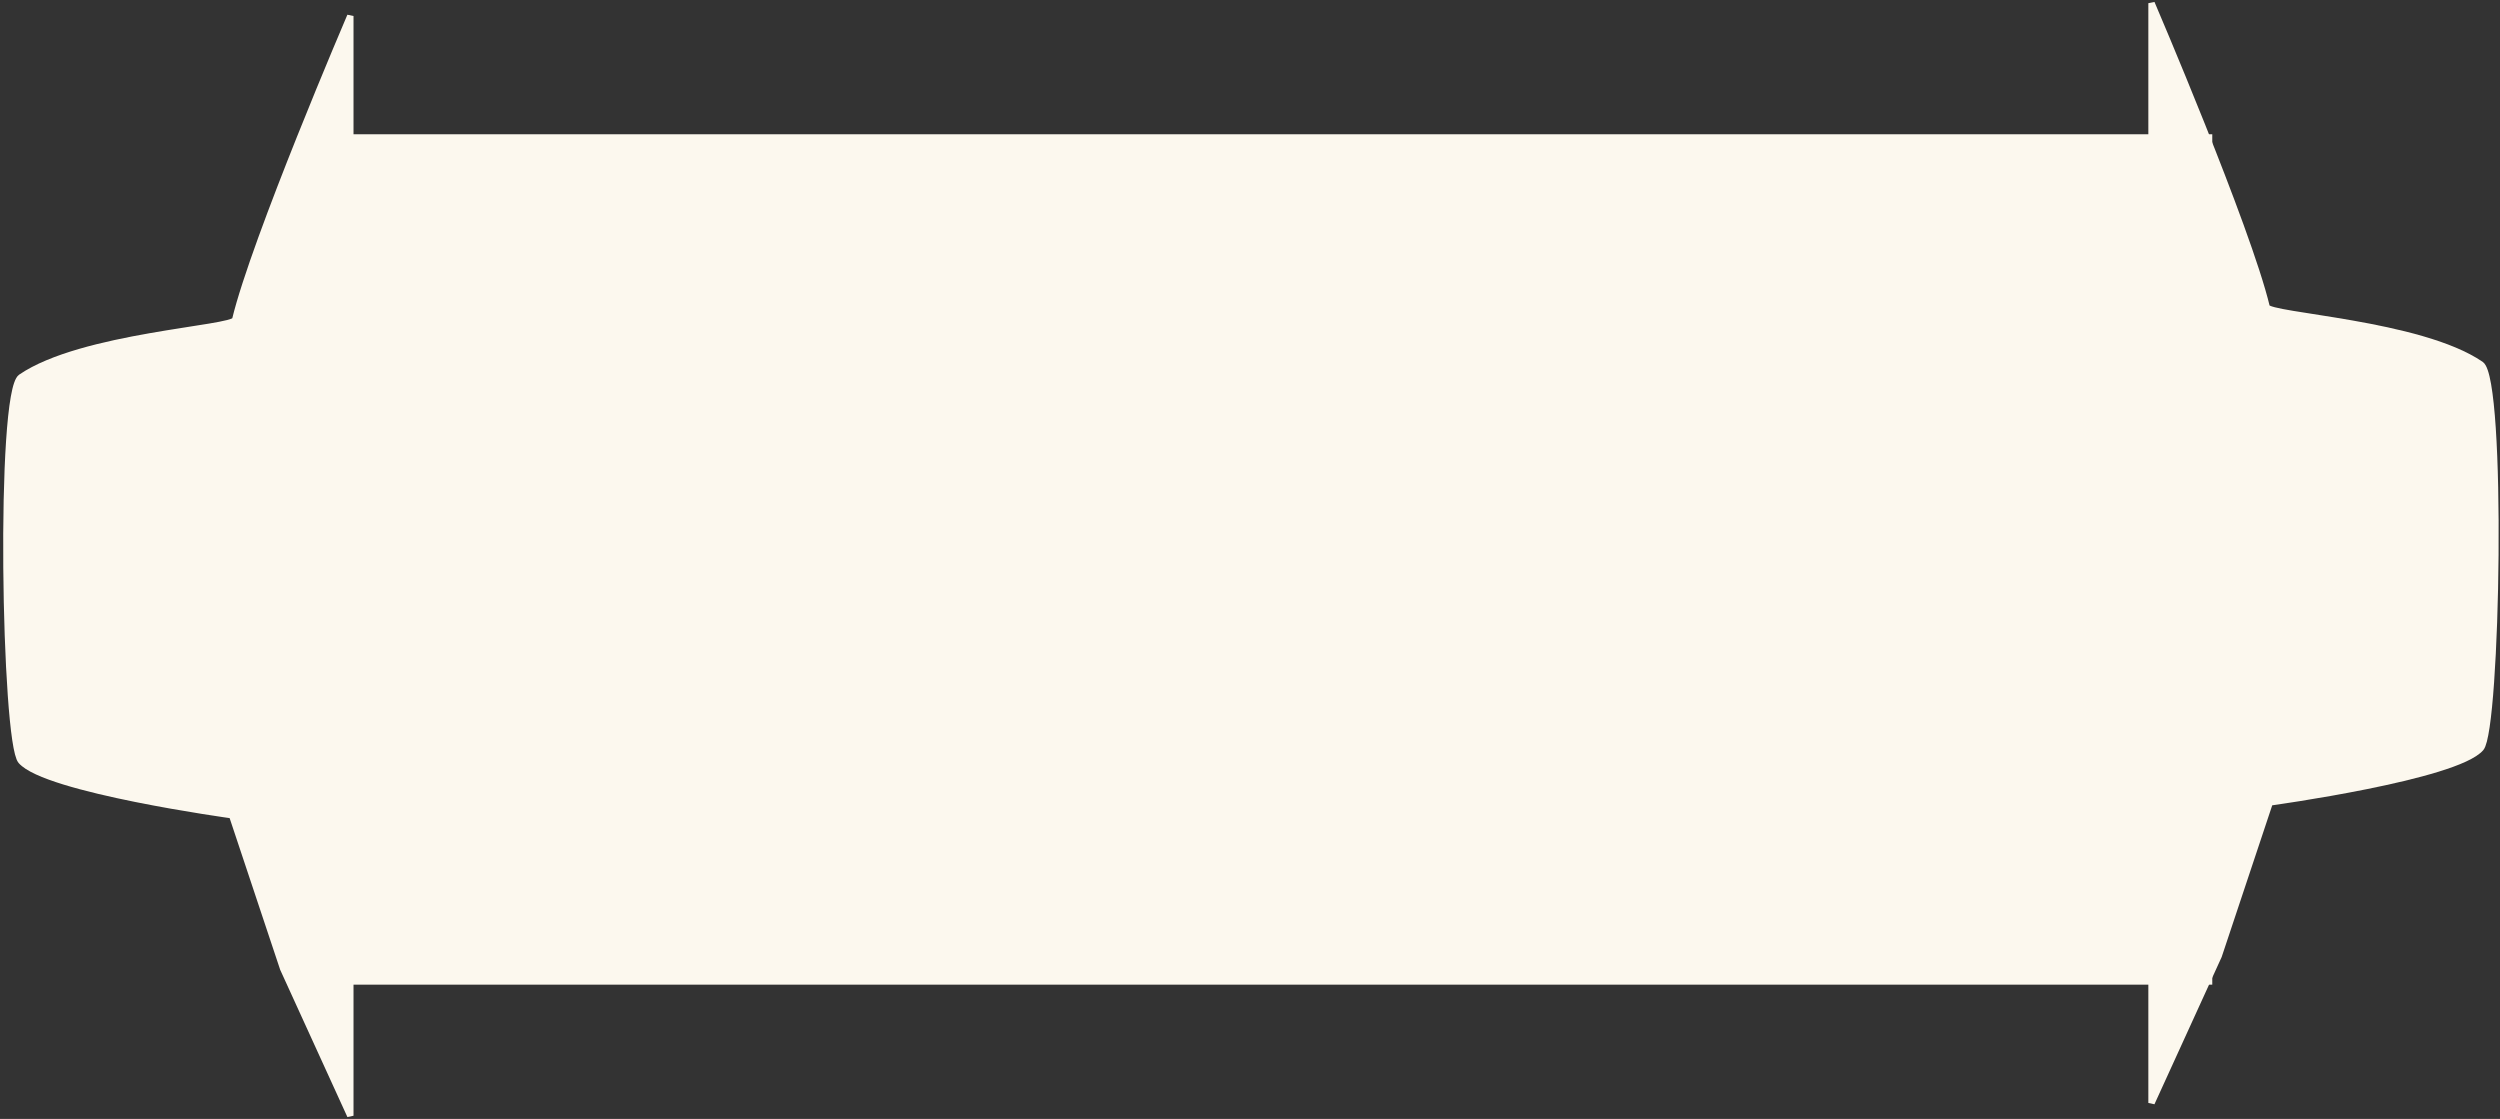
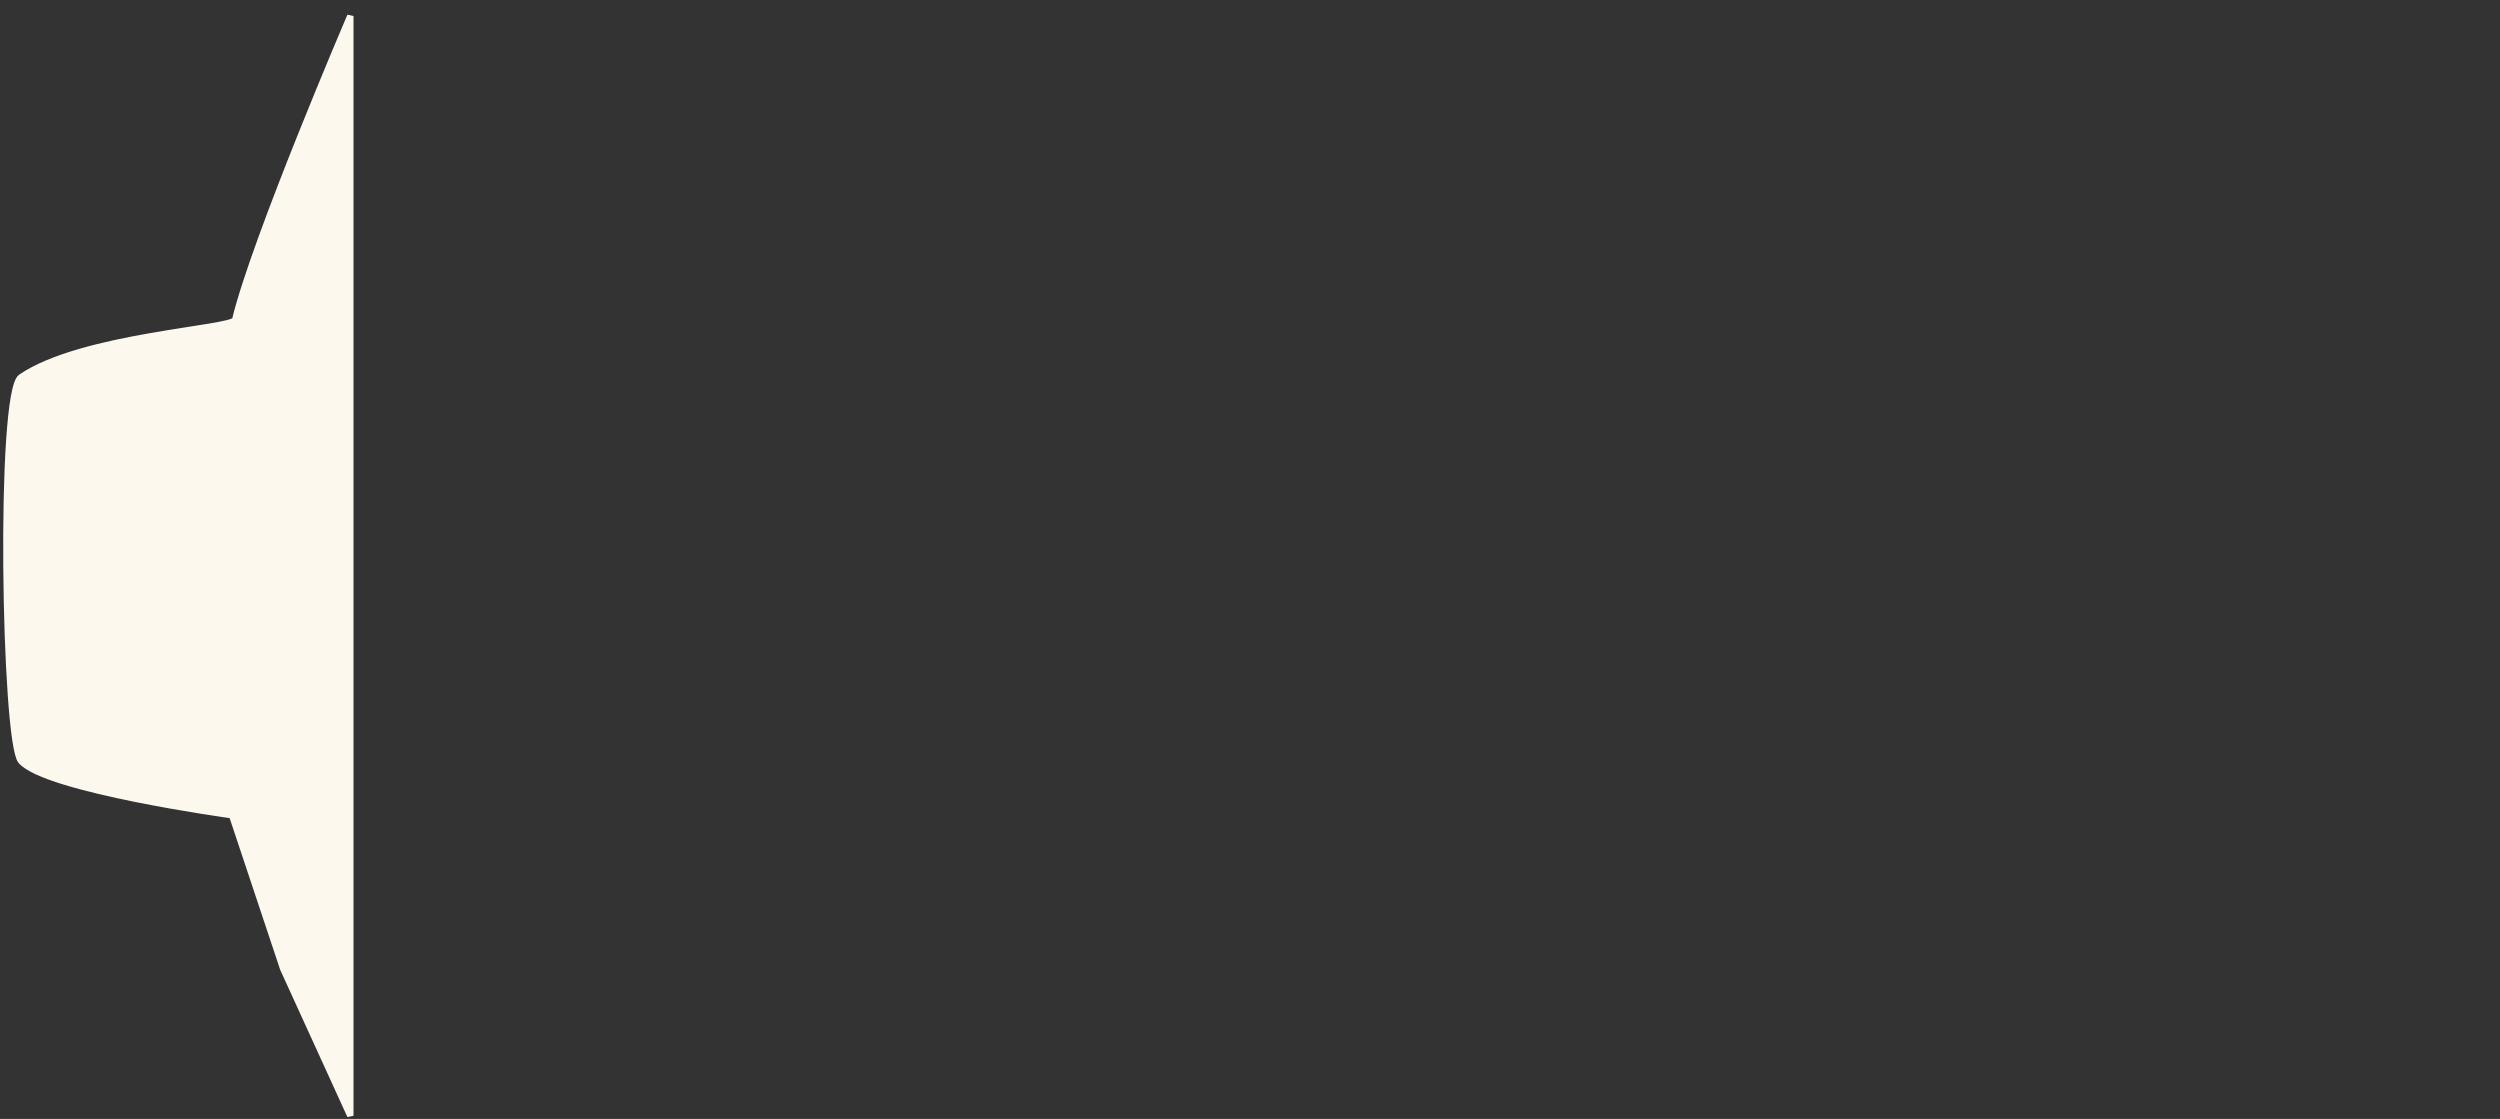
<svg xmlns="http://www.w3.org/2000/svg" width="391" height="175" viewBox="0 0 391 175" fill="none">
  <rect x="0" y="0" width="391" height="175" fill="#333333" stroke="none" />
-   <rect x="51" y="21" width="295" height="133" fill="#FCF8EE" />
-   <path d="M354.5 48C354.85 49.459 378.5 50.5 388 57C391.5 59.395 390.571 114 388 117C384.143 121.5 355 125.5 355 125.5L347 149.5L336.5 172.5V0.5C336.5 0.5 351.5 35.5 354.5 48Z" fill="#FCF8EE" stroke="#FCF8EE" />
  <path d="M36.79 50C36.44 51.459 12.79 52.5 3.29 59C-0.21 61.395 0.718 116 3.29 119C7.147 123.5 36.29 127.5 36.29 127.5L44.29 151.5L54.79 174.5V2.5C54.79 2.5 39.79 37.5 36.79 50Z" fill="#FCF8EE" stroke="#FCF8EE" />
</svg>